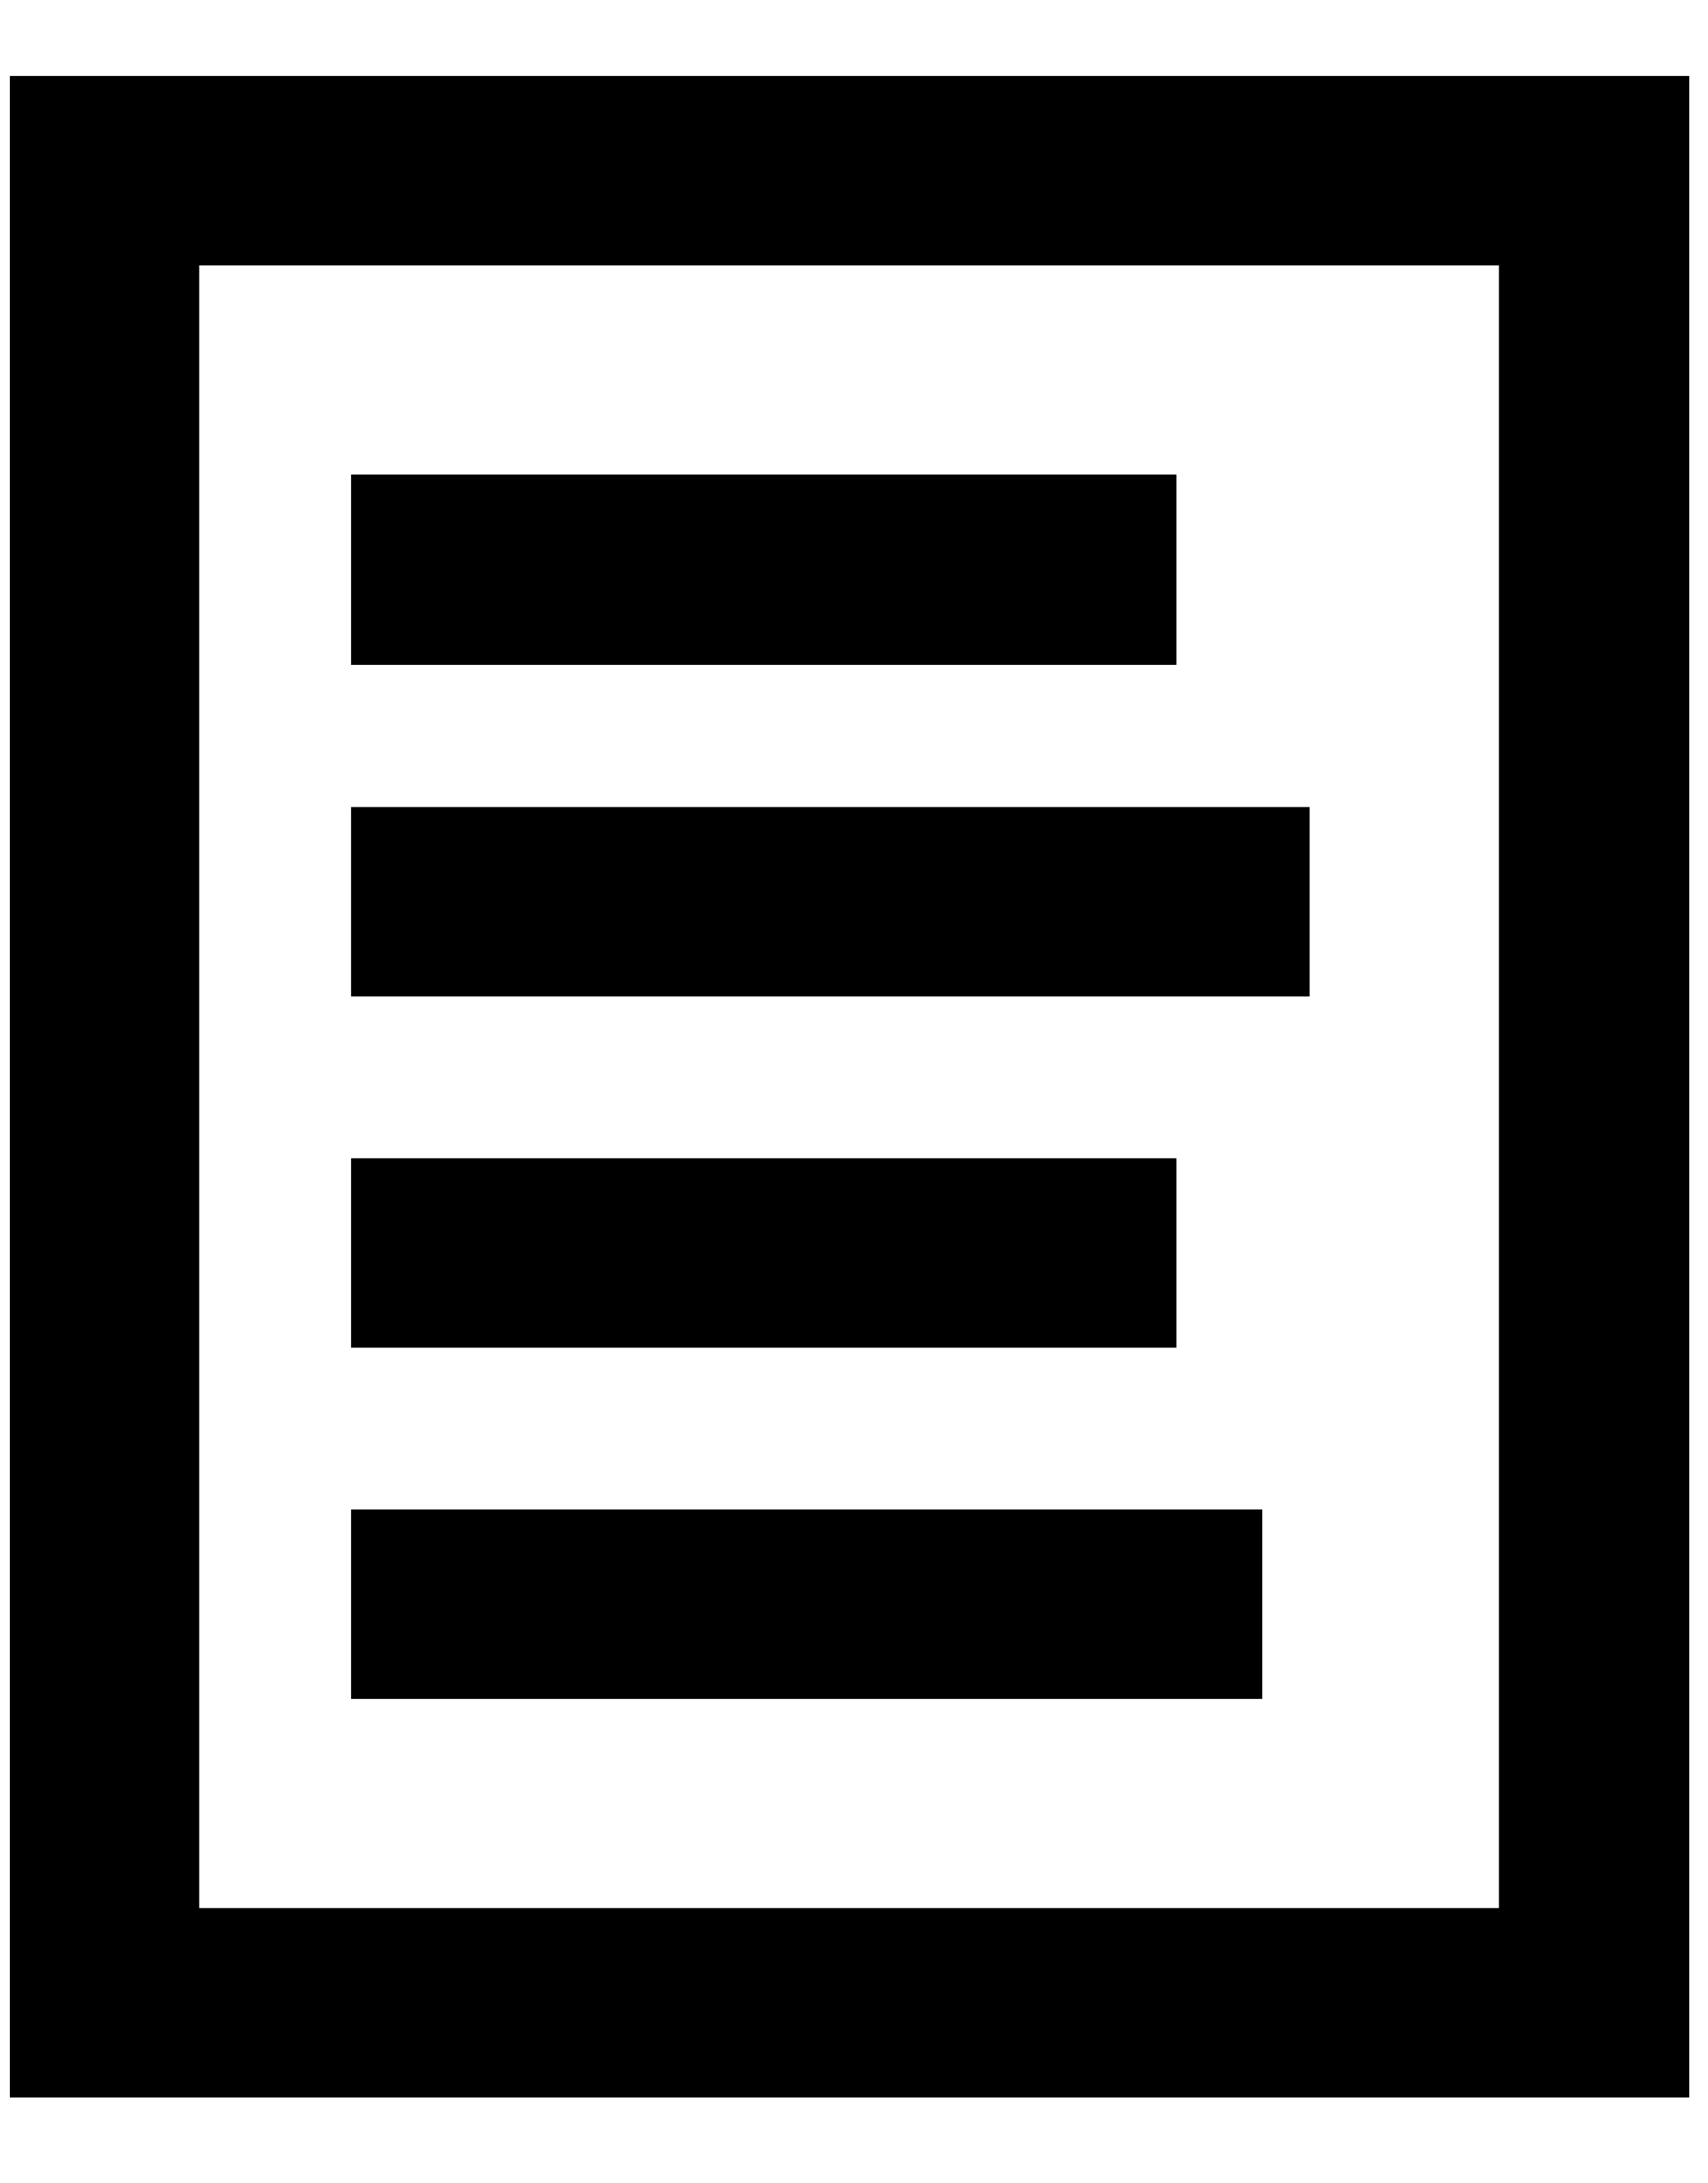
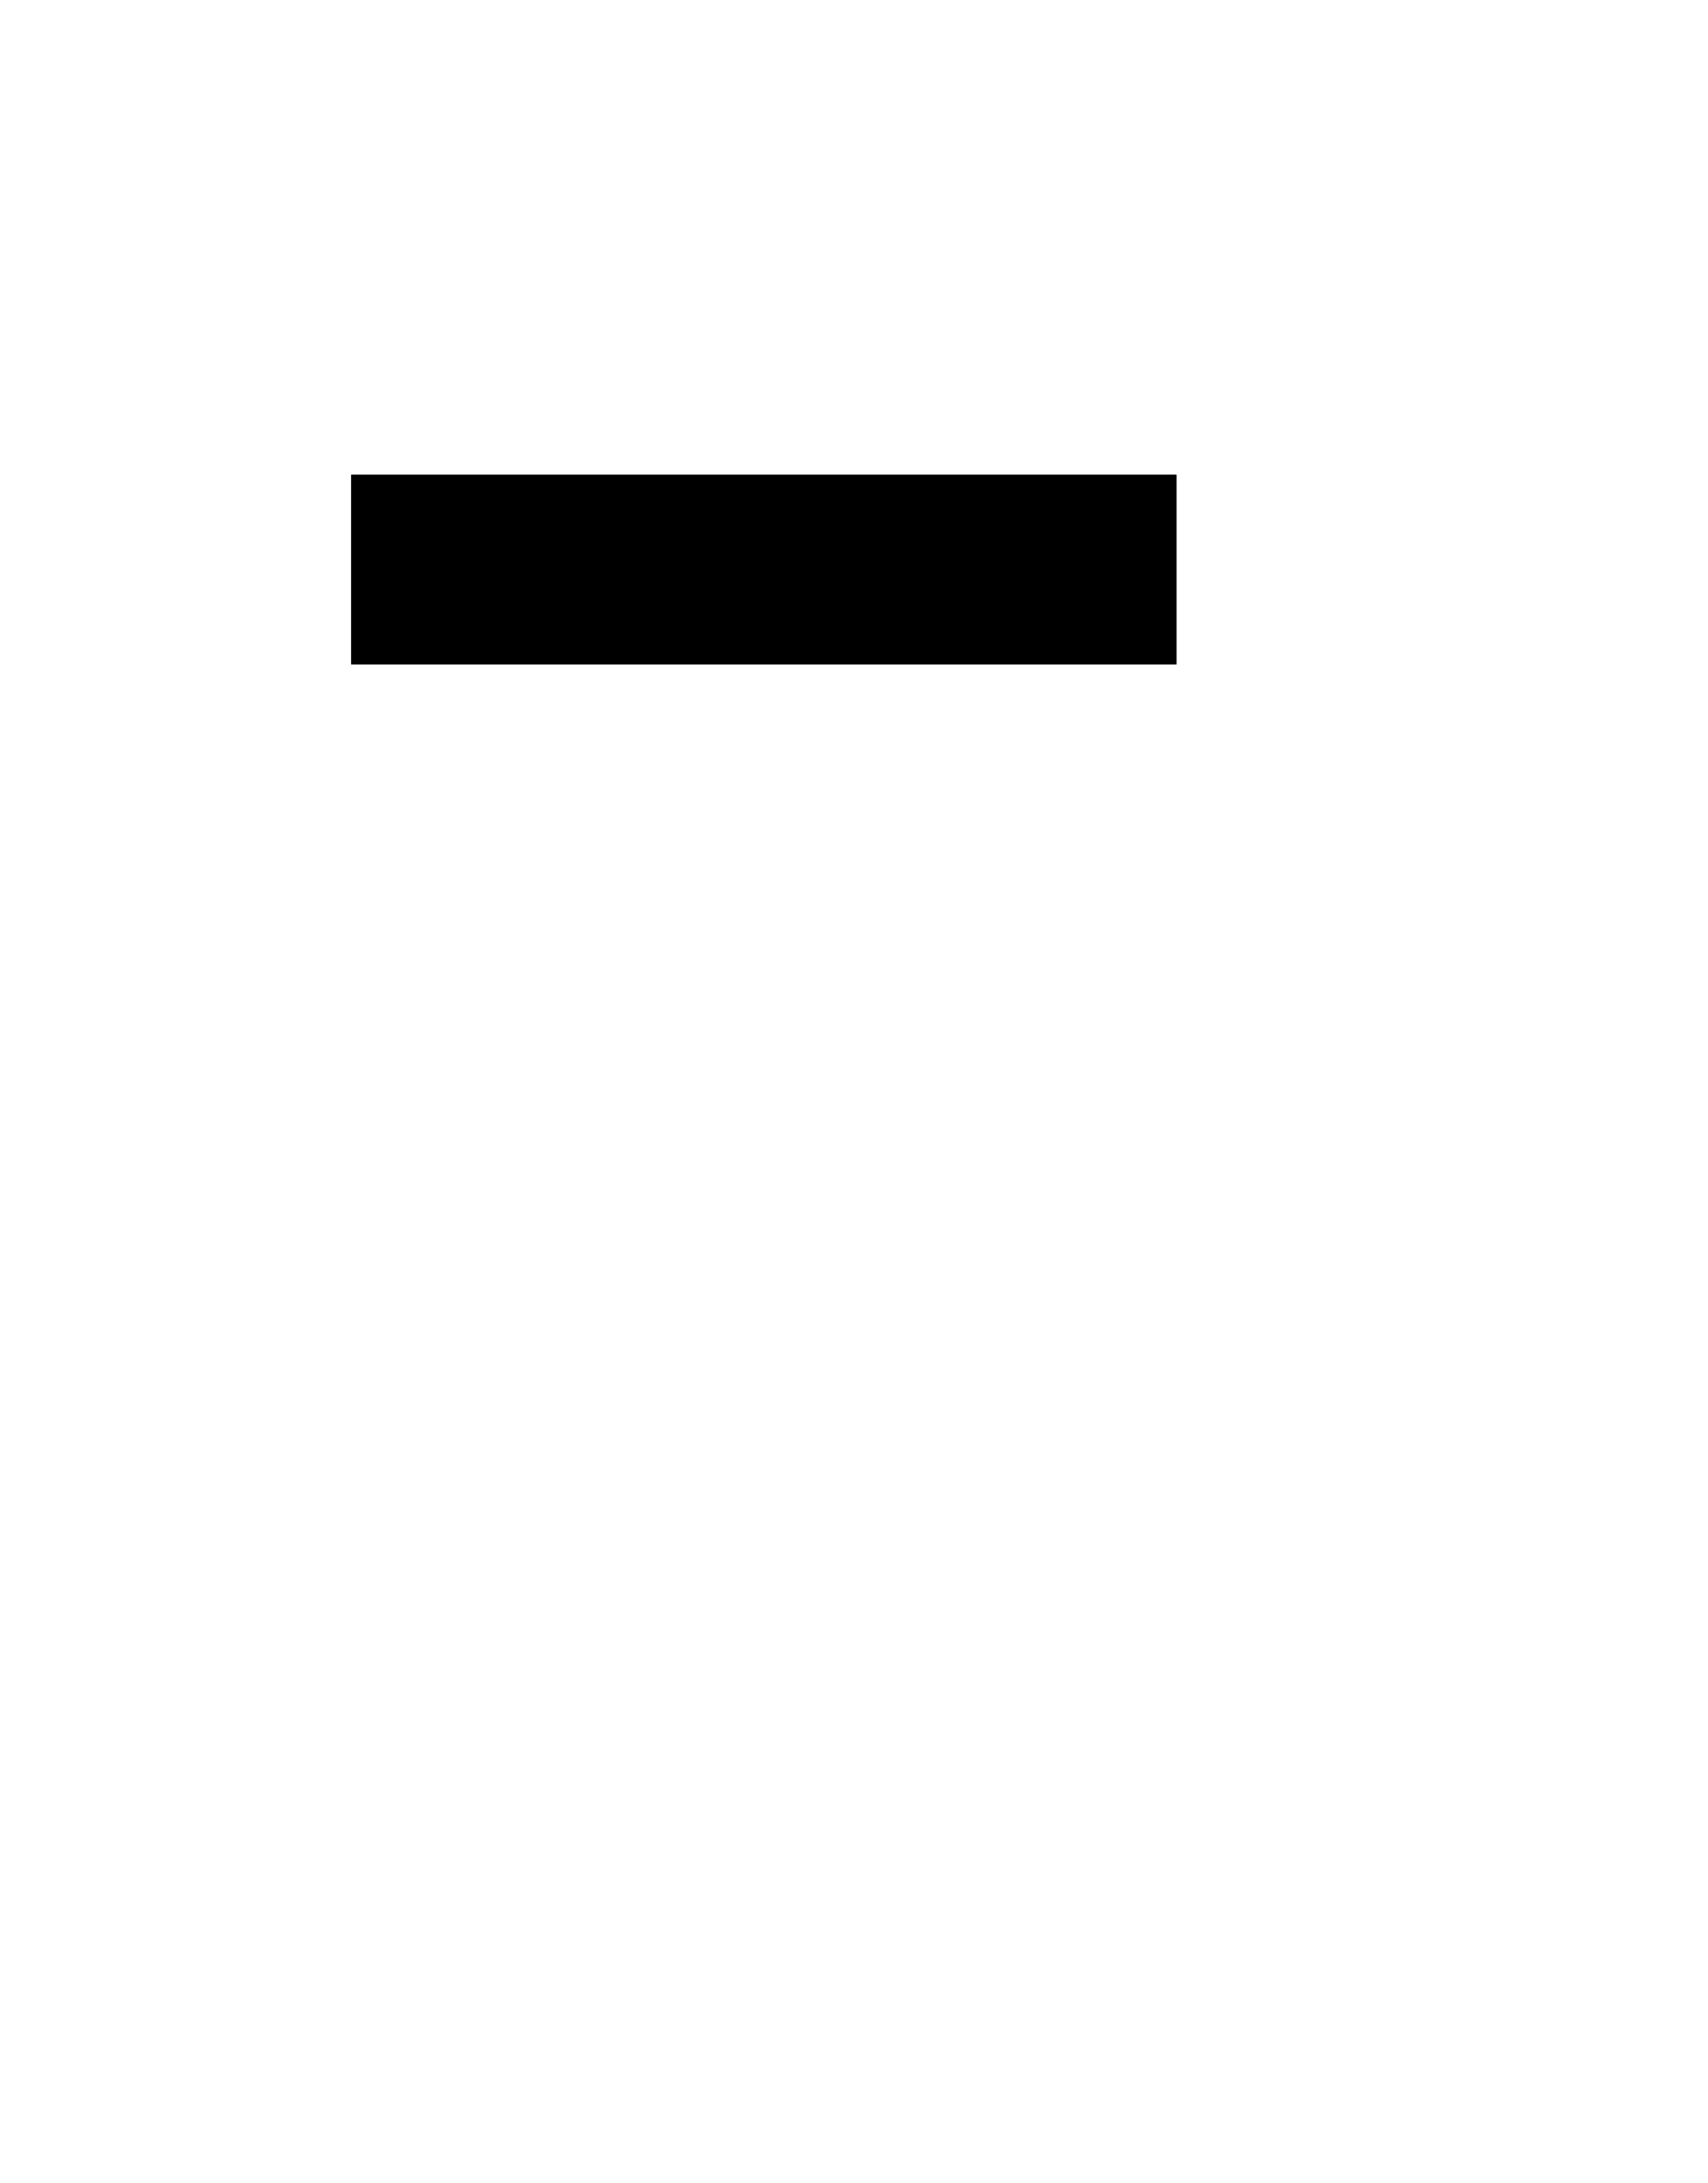
<svg xmlns="http://www.w3.org/2000/svg" viewBox="0 0 18 23">
-   <path d="m13.7 8.5h-10v2h10.1v-2z" />
-   <path d="m12.4 12.2h-8.7v2h8.7z" />
  <path d="m12.4 5h-8.7v2h8.7z" />
-   <path d="m13.3 15.9h-9.6v2h9.6z" />
-   <path d="m.1.8v21.3h17.7v-21.3zm15.8 19.3h-13.8v-17.3h13.7v17.3z" />
</svg>